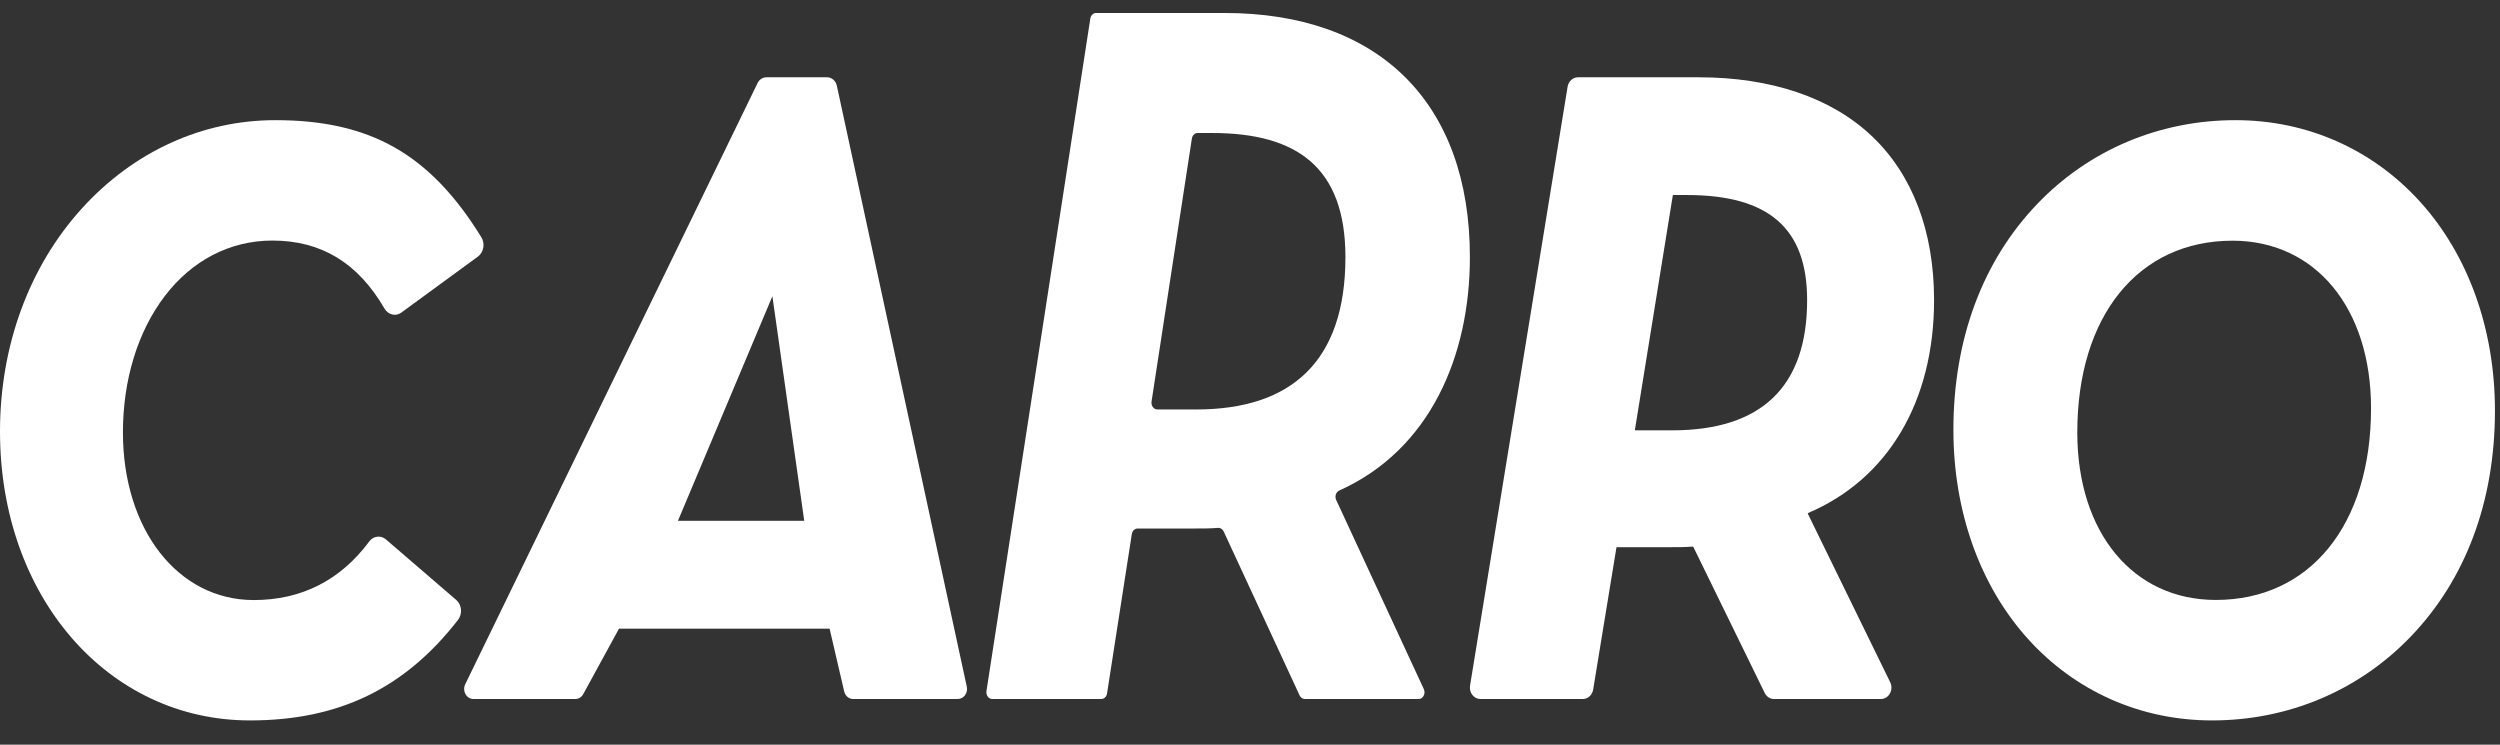
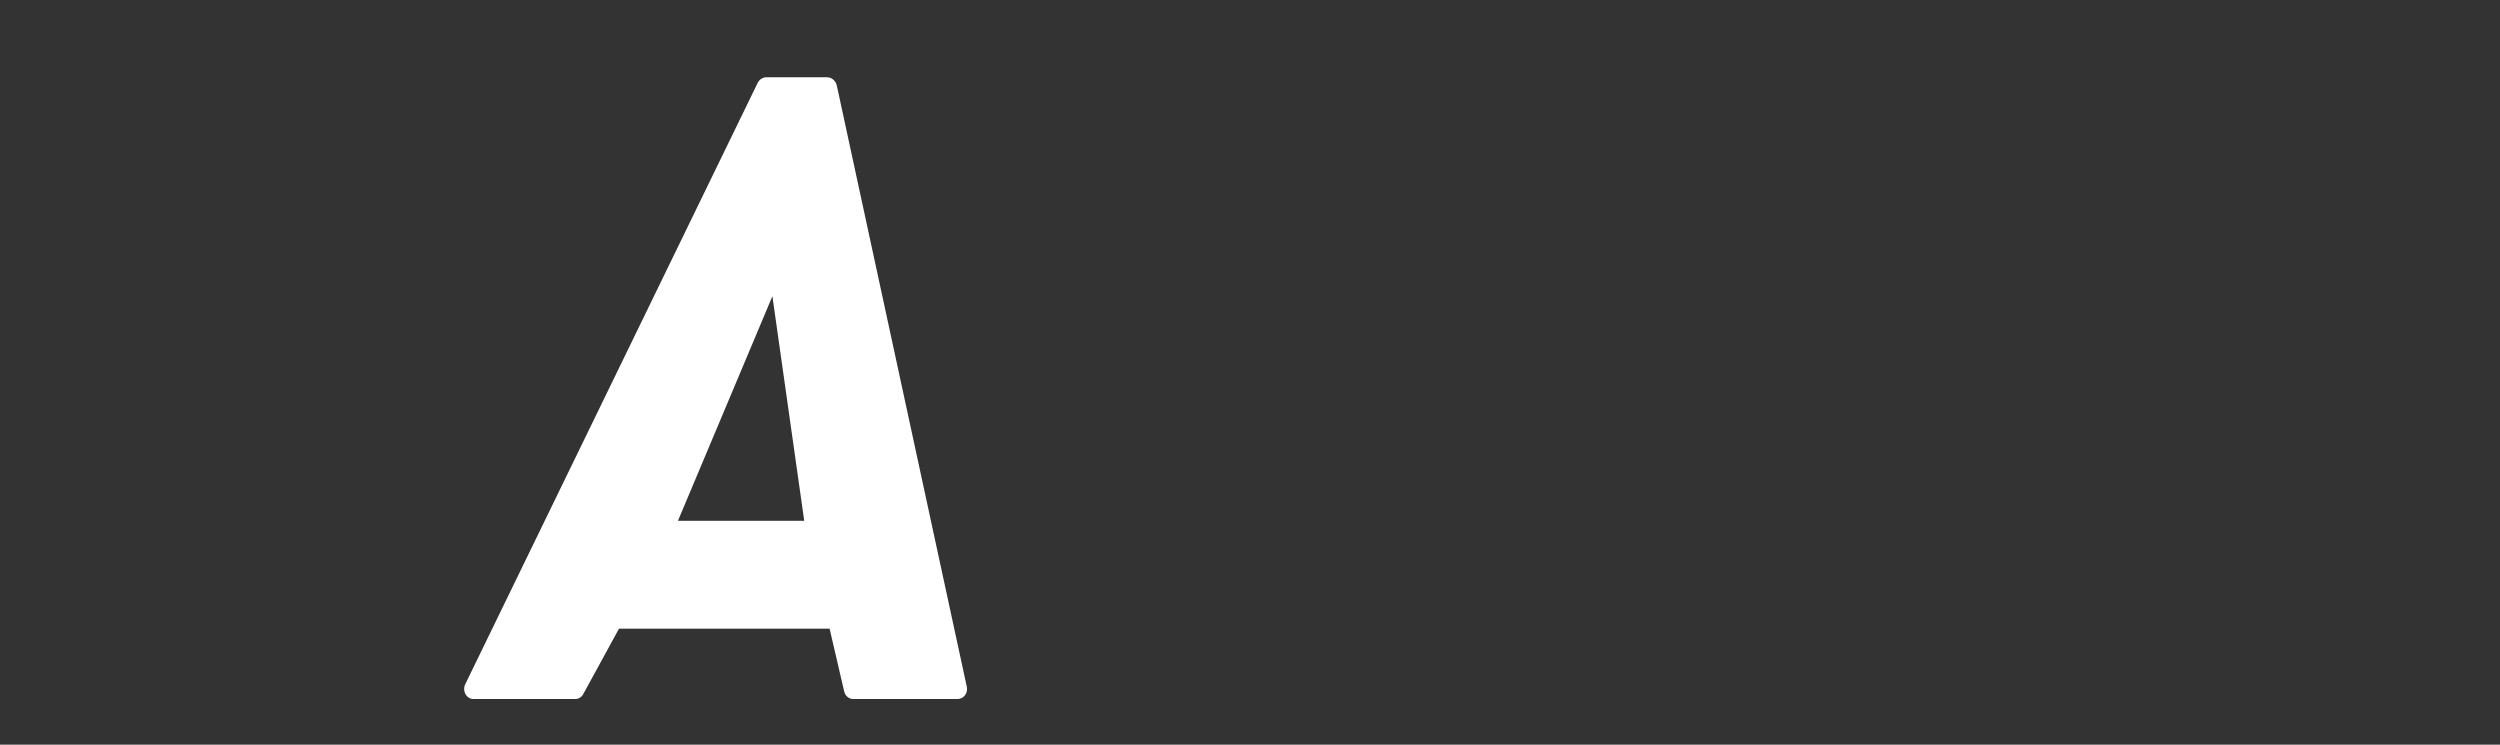
<svg xmlns="http://www.w3.org/2000/svg" width="94" height="28" viewBox="0 0 94 28" fill="none">
  <rect x="0" y="0" width="94" height="28" fill="#333333" stroke="none" />
-   <path fill-rule="evenodd" clip-rule="evenodd" d="M18.099 8.92C16.168 5.793 13.923 4.518 10.351 4.518C7.61 4.518 5.031 5.693 3.089 7.826C1.097 10.015 0 12.998 0 16.227C0 22.419 4.041 27.088 9.4 27.088C12.736 27.088 15.222 25.887 17.223 23.306C17.305 23.199 17.345 23.057 17.333 22.916C17.32 22.775 17.256 22.645 17.155 22.558L14.512 20.283C14.317 20.115 14.04 20.149 13.882 20.362C12.795 21.822 11.334 22.562 9.54 22.562C6.69 22.562 4.622 19.911 4.622 16.258C4.622 14.286 5.179 12.468 6.19 11.139C7.217 9.788 8.655 9.045 10.239 9.045C12.078 9.045 13.458 9.881 14.457 11.602C14.524 11.716 14.625 11.795 14.744 11.824C14.864 11.854 14.987 11.829 15.091 11.753L17.972 9.646C18.075 9.571 18.148 9.449 18.172 9.313C18.195 9.177 18.169 9.034 18.099 8.92Z" fill="white" />
-   <path fill-rule="evenodd" clip-rule="evenodd" d="M44.979 15.396C48.53 15.396 50.588 13.613 50.588 9.667C50.588 6.291 48.762 5.001 45.576 5.001H45.032C44.924 5.001 44.832 5.09 44.814 5.211L43.298 15.098C43.275 15.253 43.379 15.396 43.517 15.396H44.979ZM53.34 26.283H49.062C48.98 26.283 48.904 26.231 48.866 26.148L46.009 19.981C45.968 19.891 45.884 19.841 45.796 19.848C45.512 19.872 45.224 19.872 44.912 19.872H42.775C42.667 19.872 42.575 19.96 42.556 20.081L41.625 26.074C41.607 26.194 41.515 26.283 41.407 26.283H37.31C37.172 26.283 37.067 26.14 37.091 25.985L40.996 0.697C41.015 0.576 41.107 0.488 41.215 0.488H46.041C51.849 0.488 55.268 3.863 55.268 9.668C55.268 13.377 53.776 16.906 50.357 18.444C50.234 18.499 50.178 18.662 50.239 18.795L53.536 25.911C53.614 26.079 53.507 26.283 53.34 26.283Z" fill="white" />
-   <path fill-rule="evenodd" clip-rule="evenodd" d="M67.948 11.284C67.948 14.534 66.239 16.181 62.867 16.181H61.494C61.487 16.181 61.483 16.178 61.478 16.173C61.474 16.168 61.473 16.162 61.474 16.155L62.897 7.351C62.899 7.34 62.907 7.333 62.917 7.333H63.428C66.512 7.333 67.948 8.588 67.948 11.284ZM67.975 19.317C67.973 19.313 67.972 19.309 67.974 19.303C67.975 19.299 67.979 19.292 67.988 19.288C70.996 18.006 72.721 15.088 72.721 11.284C72.721 8.69 71.907 6.554 70.368 5.105C68.84 3.666 66.591 2.906 63.865 2.906H59.332C59.139 2.906 58.975 3.055 58.942 3.261L55.274 25.779C55.253 25.904 55.285 26.032 55.36 26.129C55.436 26.227 55.546 26.283 55.664 26.283H59.513C59.705 26.283 59.869 26.134 59.903 25.928L60.777 20.592C60.779 20.582 60.787 20.574 60.797 20.574H62.805C63.098 20.574 63.375 20.574 63.649 20.552C63.653 20.552 63.664 20.552 63.669 20.563L66.353 26.054C66.422 26.195 66.556 26.283 66.703 26.283H70.722C70.862 26.283 70.988 26.205 71.061 26.075C71.133 25.945 71.137 25.787 71.072 25.653L67.975 19.317Z" fill="white" />
-   <path fill-rule="evenodd" clip-rule="evenodd" d="M83.943 9.05C87.058 9.05 89.151 11.581 89.151 15.349C89.151 19.728 86.861 22.558 83.315 22.558C80.2 22.558 78.106 20.026 78.106 16.259C78.106 11.88 80.397 9.05 83.943 9.05ZM90.999 7.59C89.206 5.609 86.741 4.518 84.056 4.518C81.198 4.518 78.553 5.634 76.608 7.661C74.541 9.816 73.448 12.756 73.448 16.164C73.448 19.226 74.442 22.014 76.245 24.016C78.03 25.997 80.49 27.088 83.173 27.088C86.033 27.088 88.683 25.972 90.635 23.945C92.712 21.789 93.81 18.849 93.81 15.443C93.81 12.383 92.812 9.594 90.999 7.59Z" fill="white" />
  <path fill-rule="evenodd" clip-rule="evenodd" d="M25.491 19.582L29.042 11.138L30.239 19.582H25.491ZM36.348 25.805L31.465 3.222C31.425 3.037 31.273 2.906 31.099 2.906H28.817C28.678 2.906 28.55 2.99 28.485 3.124L17.503 25.707C17.438 25.824 17.436 25.971 17.498 26.09C17.559 26.209 17.676 26.283 17.801 26.283H21.632C21.755 26.283 21.868 26.212 21.931 26.097L23.274 23.638H31.193L31.741 25.996C31.78 26.165 31.919 26.283 32.079 26.283H35.997C36.093 26.283 36.189 26.247 36.257 26.173C36.347 26.074 36.381 25.936 36.348 25.805Z" fill="white" />
</svg>